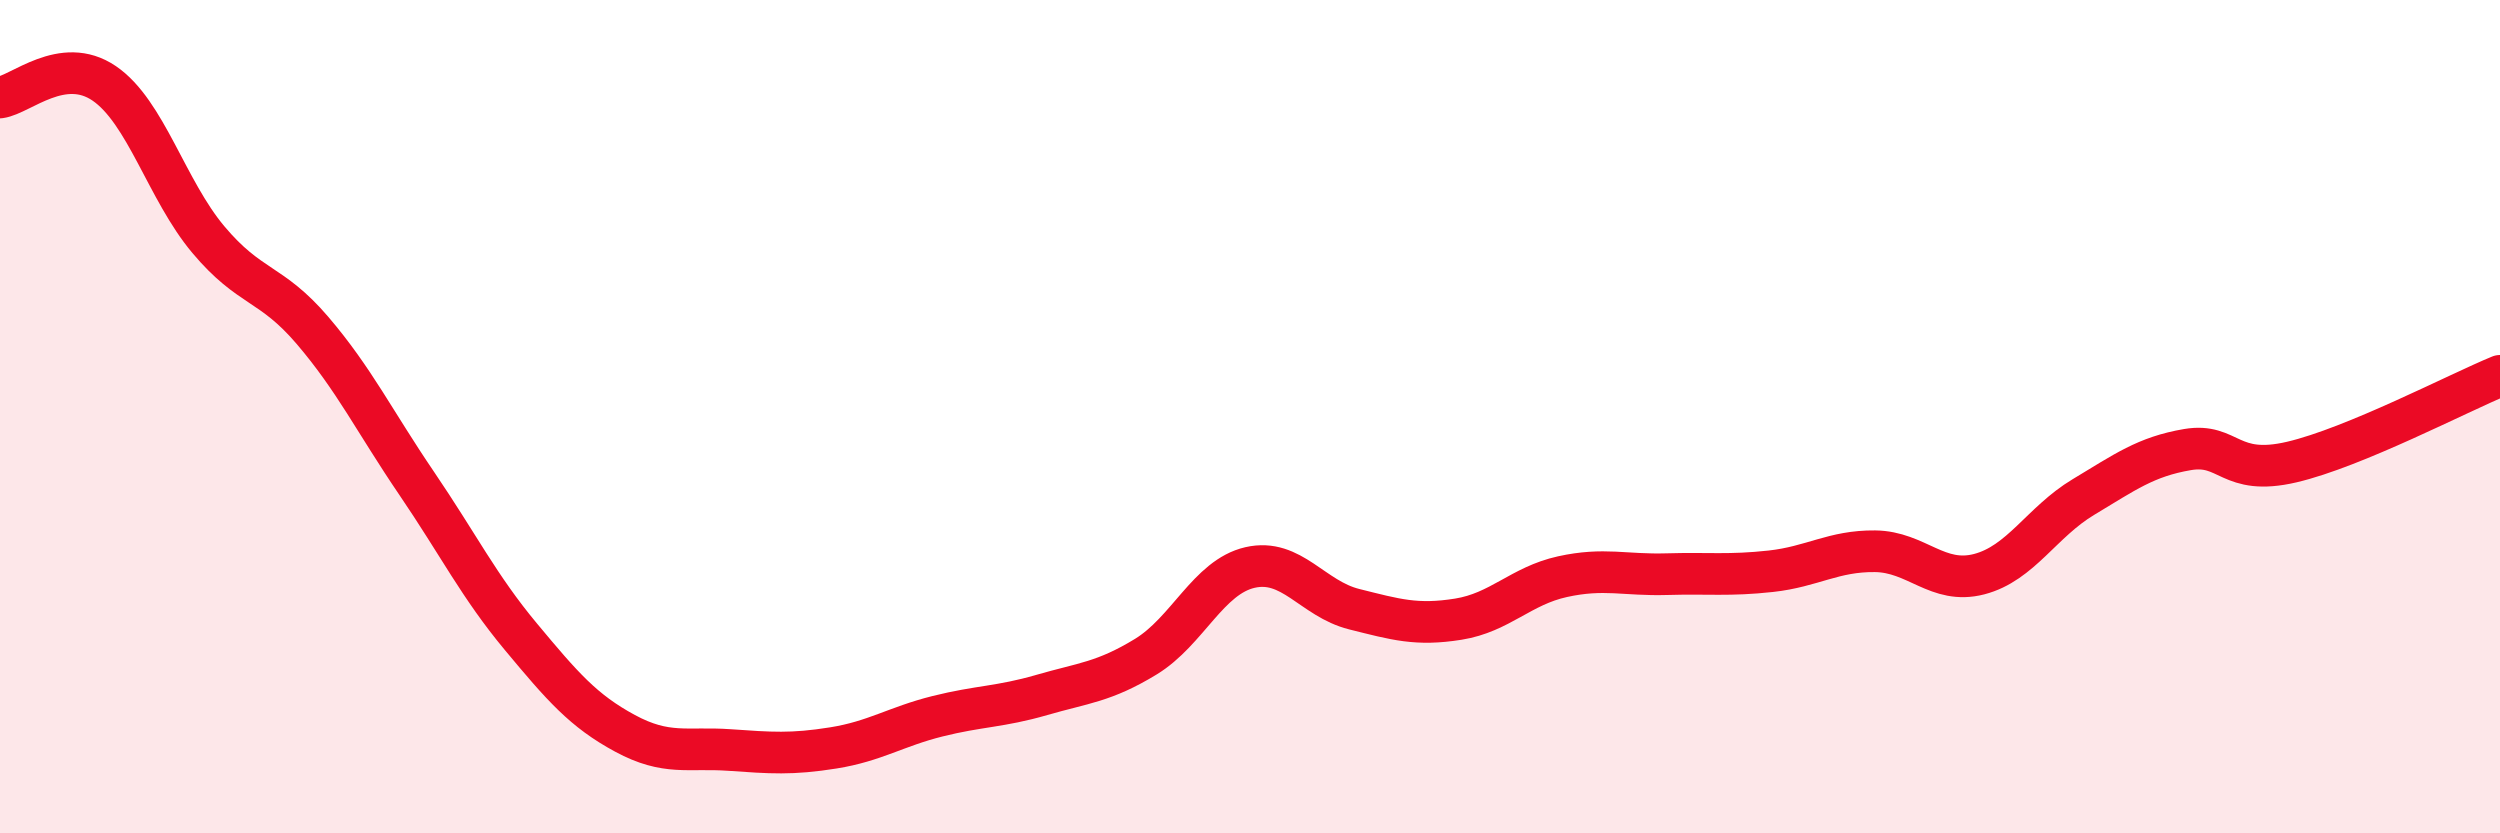
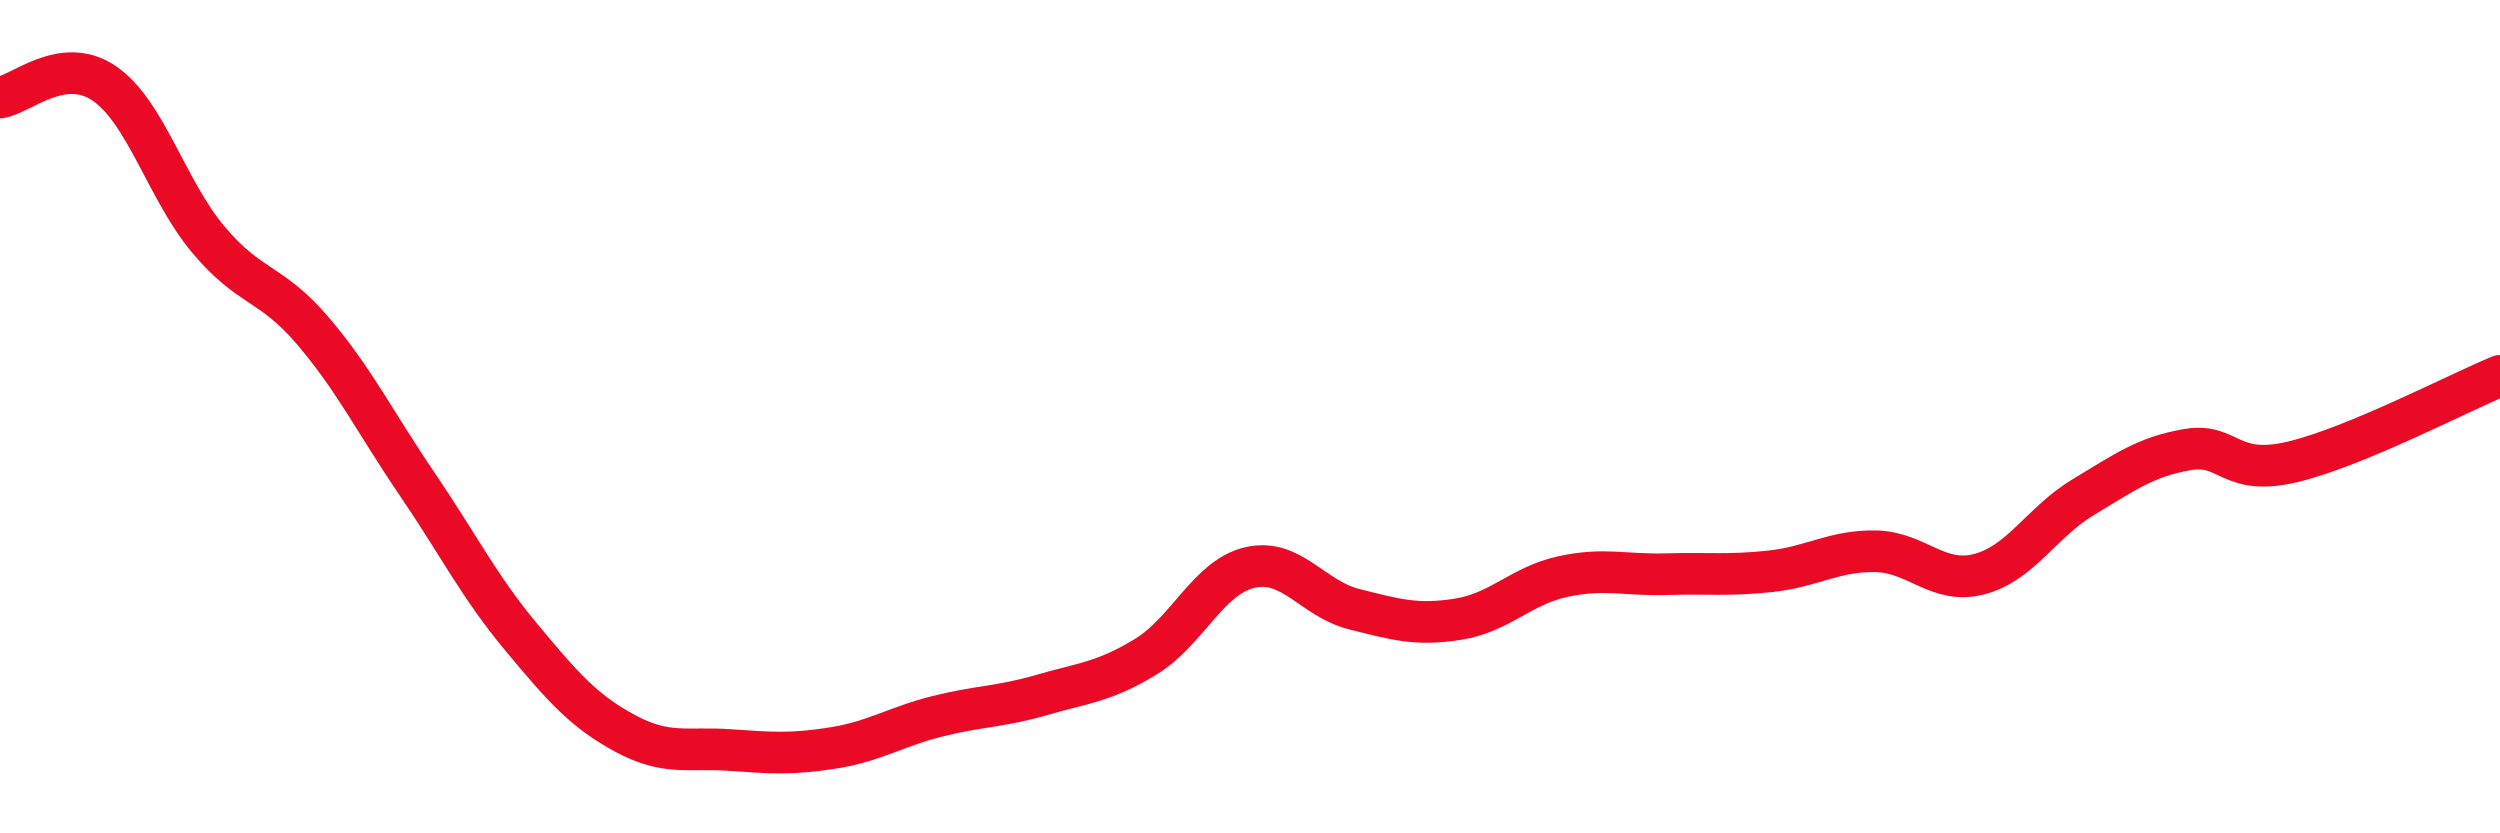
<svg xmlns="http://www.w3.org/2000/svg" width="60" height="20" viewBox="0 0 60 20">
-   <path d="M 0,2.34 C 0.5,2.27 1.5,1.32 2.5,2 C 3.5,2.68 4,4.56 5,5.75 C 6,6.94 6.5,6.76 7.5,7.93 C 8.5,9.1 9,10.13 10,11.6 C 11,13.07 11.5,14.08 12.5,15.28 C 13.5,16.48 14,17.06 15,17.6 C 16,18.14 16.5,17.93 17.5,18 C 18.5,18.07 19,18.11 20,17.95 C 21,17.79 21.5,17.44 22.5,17.19 C 23.5,16.94 24,16.97 25,16.68 C 26,16.39 26.5,16.37 27.5,15.76 C 28.5,15.15 29,13.85 30,13.62 C 31,13.39 31.5,14.37 32.5,14.62 C 33.5,14.87 34,15.02 35,14.86 C 36,14.7 36.5,14.06 37.5,13.84 C 38.5,13.62 39,13.81 40,13.78 C 41,13.75 41.5,13.82 42.5,13.71 C 43.5,13.6 44,13.22 45,13.23 C 46,13.24 46.5,14.04 47.5,13.78 C 48.5,13.52 49,12.53 50,11.93 C 51,11.33 51.5,10.96 52.5,10.79 C 53.5,10.62 53.5,11.44 55,11.09 C 56.5,10.74 59,9.43 60,9.02L60 20L0 20Z" fill="#EB0A25" opacity="0.1" stroke-linecap="round" stroke-linejoin="round" />
  <path d="M 0,2.34 C 0.5,2.27 1.5,1.32 2.5,2 C 3.5,2.68 4,4.56 5,5.75 C 6,6.94 6.5,6.76 7.5,7.93 C 8.5,9.1 9,10.13 10,11.6 C 11,13.07 11.5,14.08 12.5,15.28 C 13.5,16.48 14,17.06 15,17.6 C 16,18.14 16.5,17.93 17.5,18 C 18.5,18.07 19,18.11 20,17.95 C 21,17.79 21.5,17.44 22.5,17.19 C 23.5,16.94 24,16.97 25,16.68 C 26,16.39 26.5,16.37 27.5,15.76 C 28.5,15.15 29,13.85 30,13.62 C 31,13.39 31.5,14.37 32.5,14.62 C 33.5,14.87 34,15.02 35,14.86 C 36,14.7 36.5,14.06 37.5,13.84 C 38.5,13.62 39,13.81 40,13.78 C 41,13.75 41.5,13.82 42.5,13.71 C 43.5,13.6 44,13.22 45,13.23 C 46,13.24 46.5,14.04 47.5,13.78 C 48.5,13.52 49,12.53 50,11.93 C 51,11.33 51.5,10.96 52.5,10.79 C 53.5,10.62 53.5,11.44 55,11.09 C 56.5,10.74 59,9.43 60,9.02" stroke="#EB0A25" stroke-width="1" fill="none" stroke-linecap="round" stroke-linejoin="round" />
</svg>